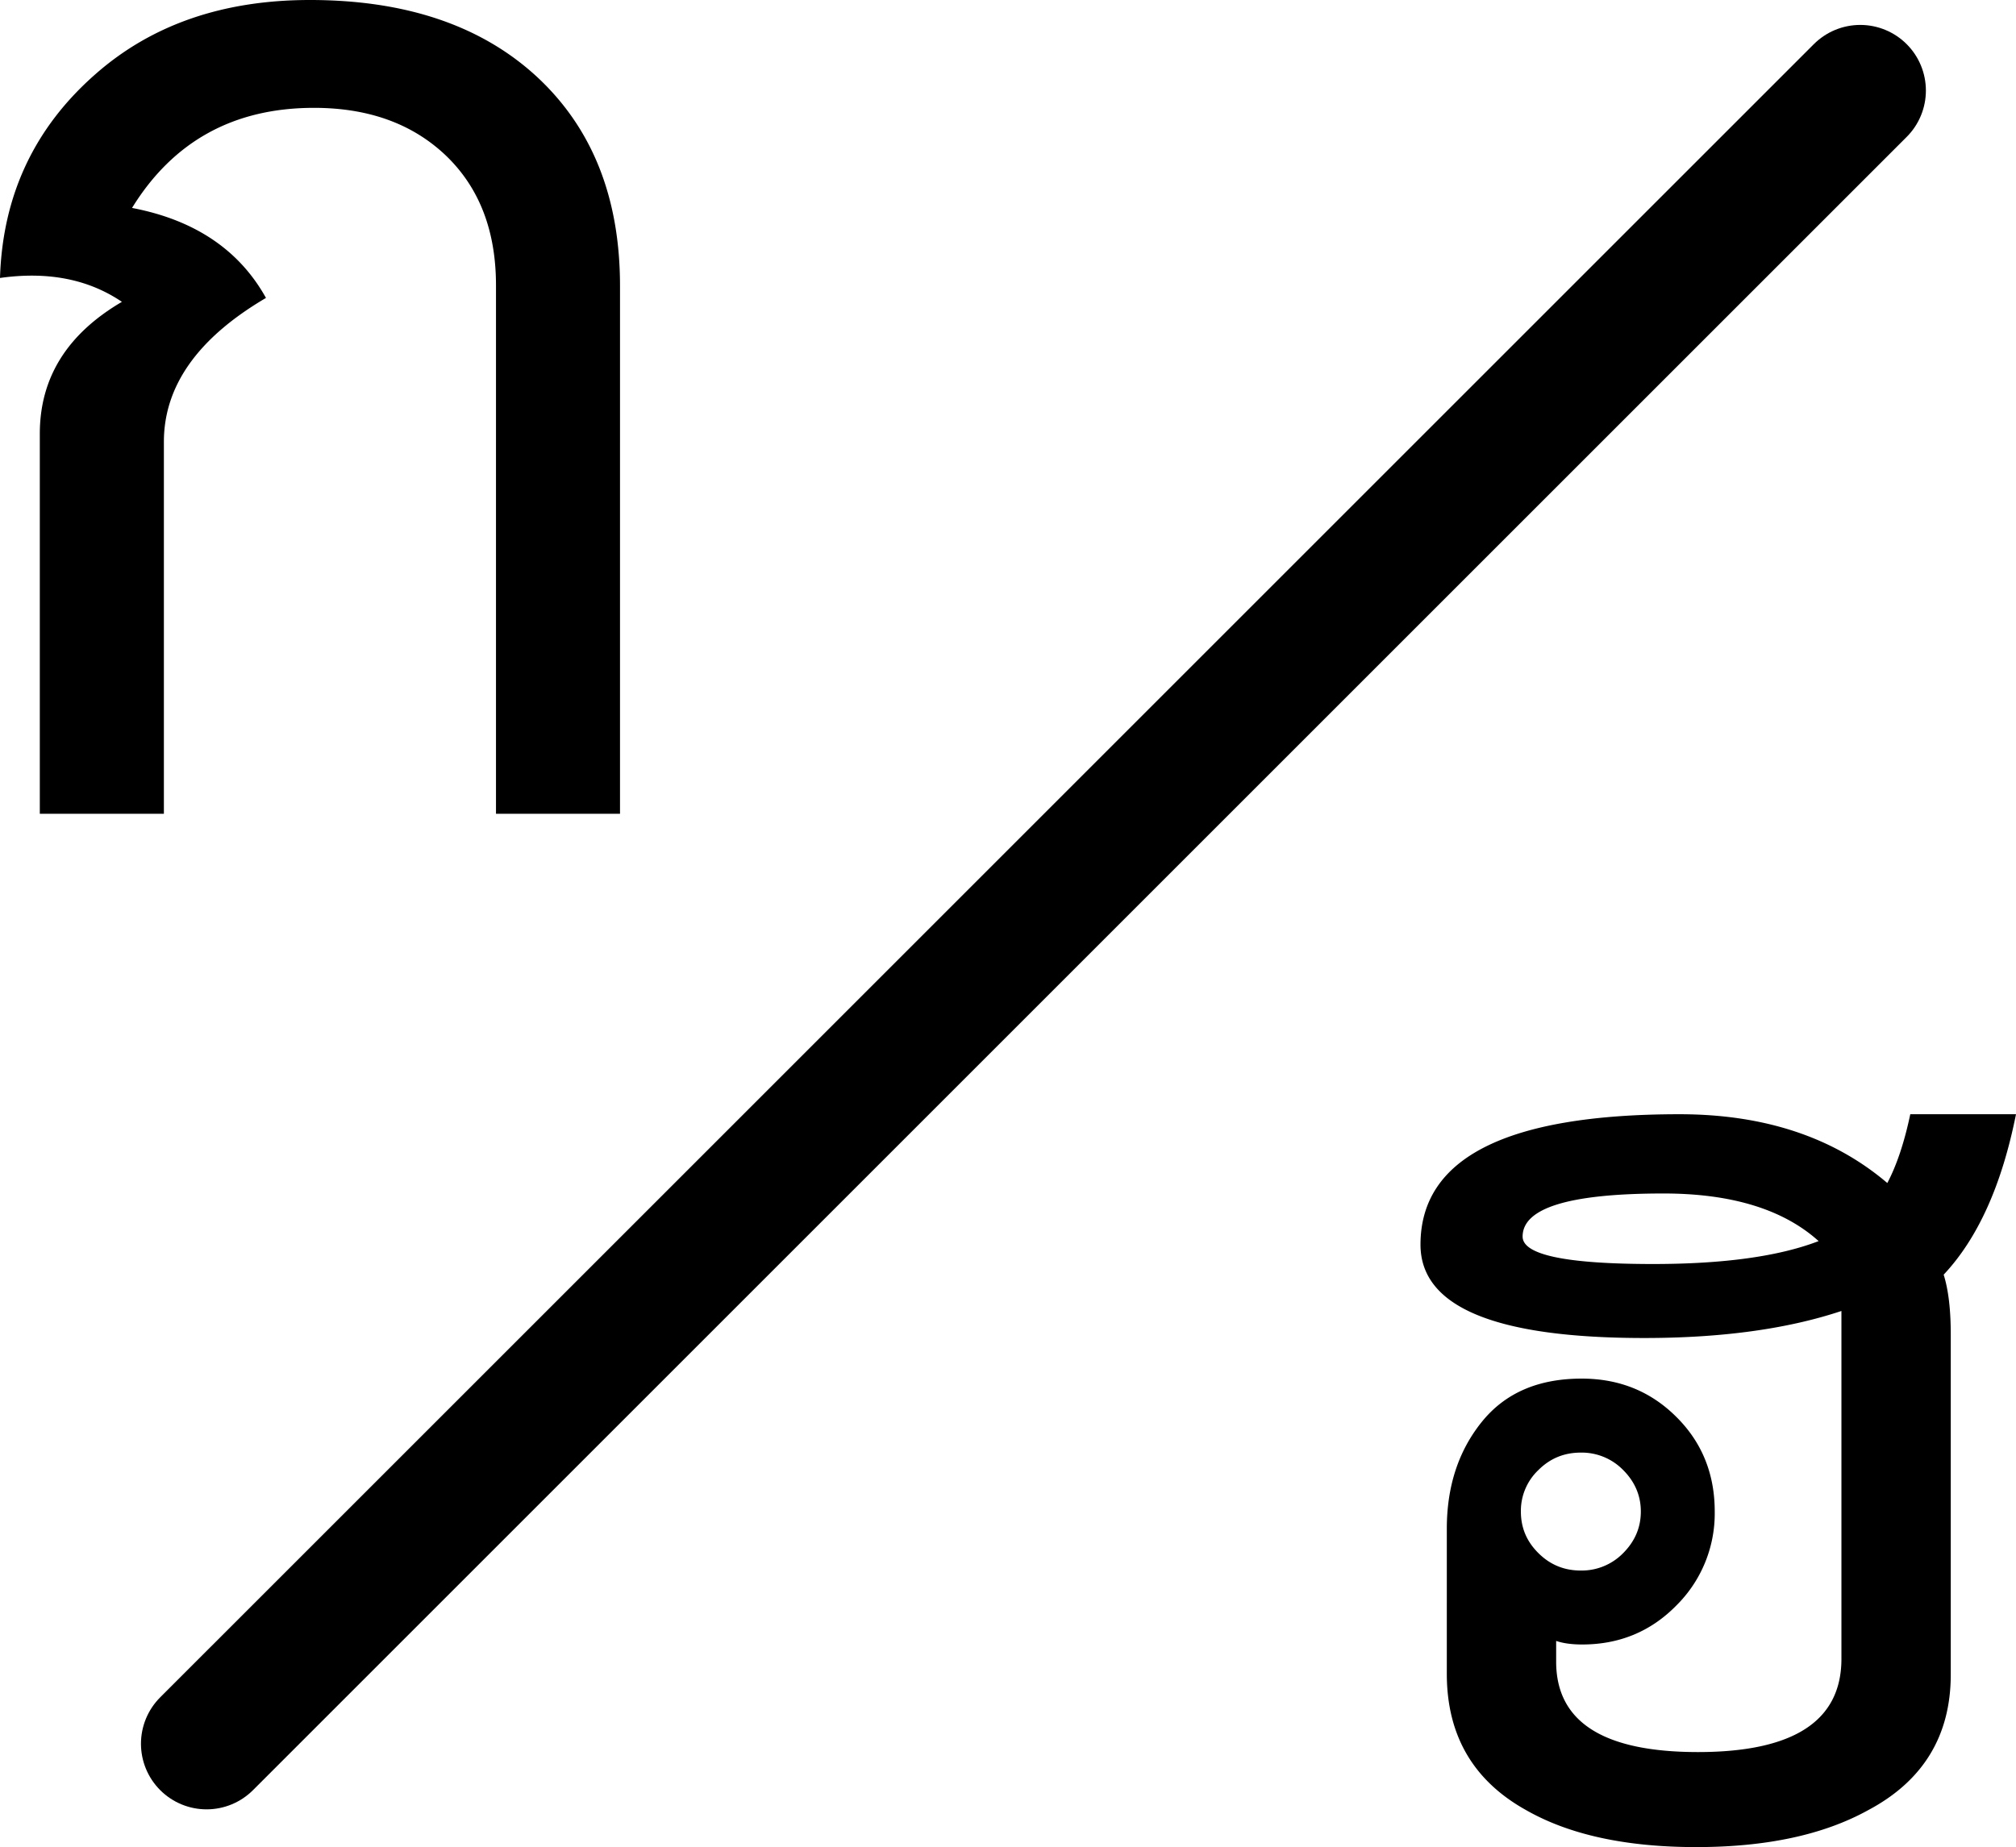
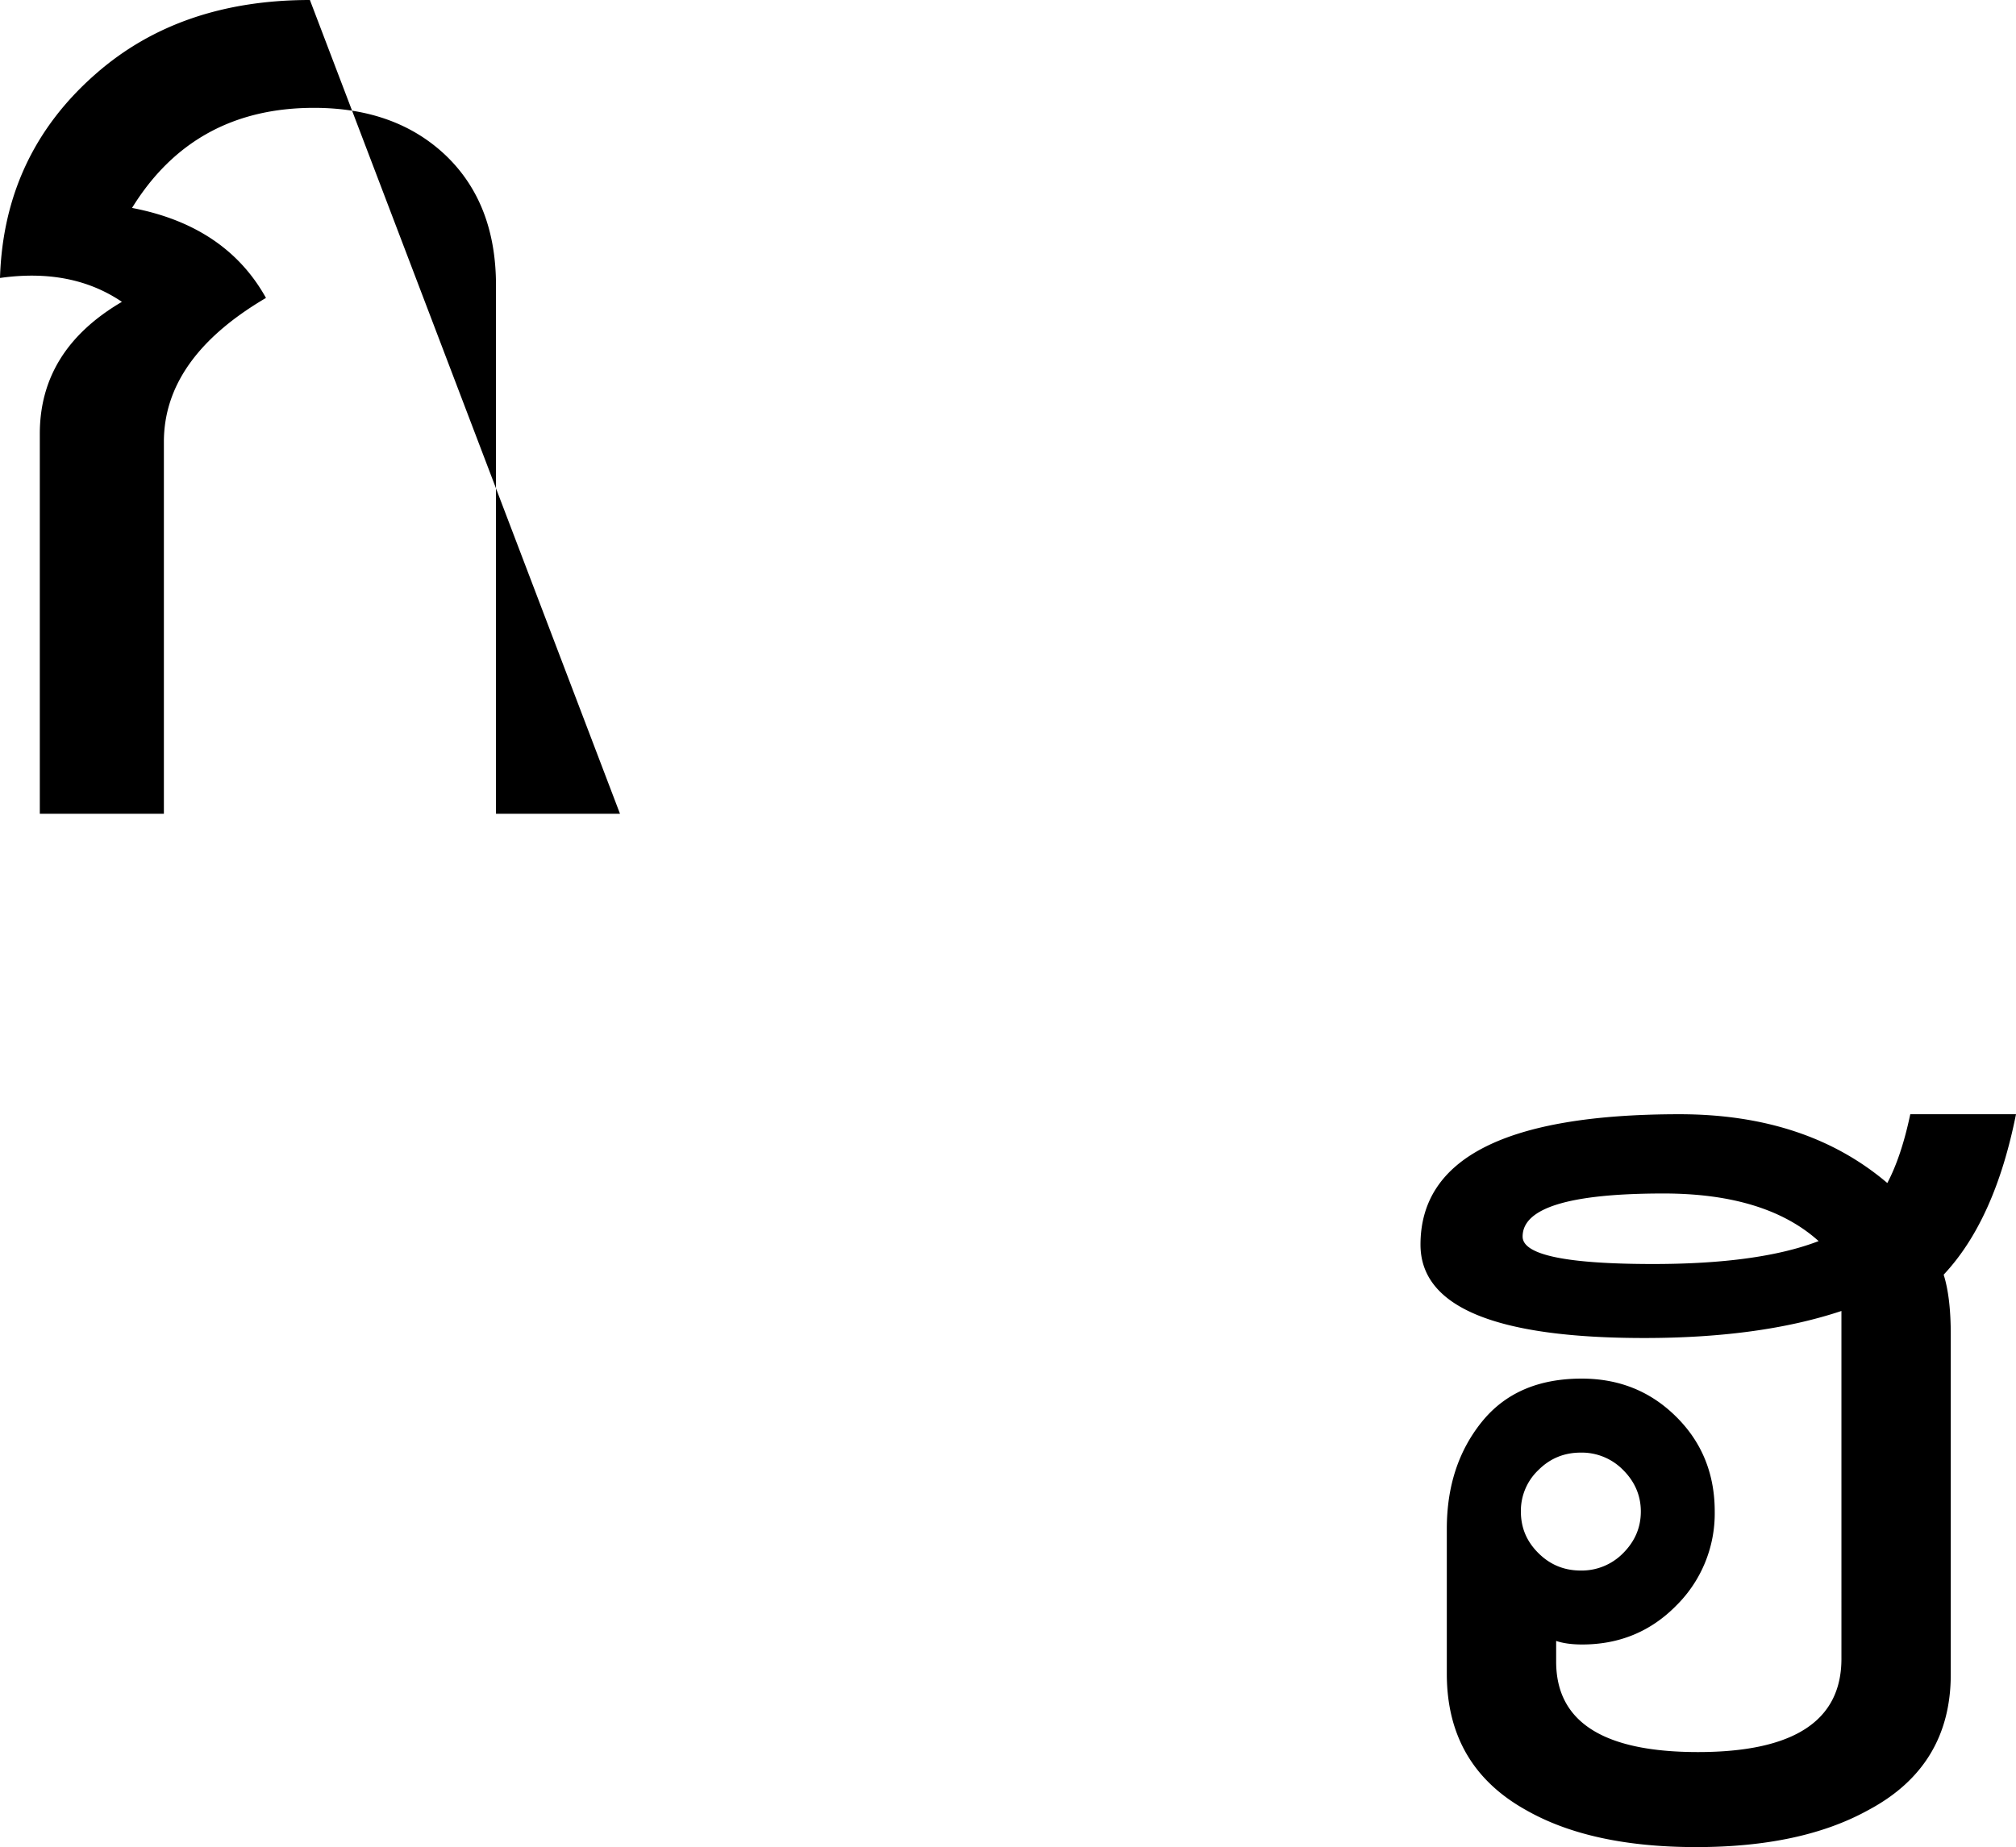
<svg xmlns="http://www.w3.org/2000/svg" viewBox="0 0 81.276 74.485">
-   <path fill="currentColor" d="M73.319 50.048c-1.42-1.279-3.507-1.92-6.253-1.92-3.787 0-5.681.578-5.681 1.737 0 .739 1.751 1.107 5.26 1.107 2.836 0 5.064-.305 6.674-.924m-7.168 10.904c0-.649-.247-1.208-.715-1.675a2.334 2.334 0 0 0-1.704-.7c-.666 0-1.234.229-1.707.7a2.268 2.268 0 0 0-.71 1.675c0 .658.235 1.212.71 1.681.473.47 1.04.7 1.707.7a2.34 2.34 0 0 0 1.704-.7c.468-.469.715-1.023.715-1.68m12.495 6.572c0 2.464-1.11 4.29-3.325 5.468-1.796.995-4.108 1.492-6.937 1.492-2.833 0-5.12-.497-6.867-1.496-2.127-1.187-3.188-3.018-3.188-5.494V61.65c0-1.71.47-3.147 1.413-4.315.942-1.166 2.283-1.742 4.024-1.742 1.504 0 2.774.508 3.81 1.538 1.033 1.021 1.554 2.298 1.554 3.82a5.221 5.221 0 0 1-1.547 3.791c-1.03 1.05-2.299 1.573-3.796 1.573-.422 0-.773-.049-1.05-.144v.836c0 2.43 1.902 3.646 5.717 3.646 3.86 0 5.784-1.256 5.784-3.76V52.866c-2.177.725-4.824 1.09-7.95 1.09-6.015 0-9.02-1.256-9.02-3.766 0-3.501 3.48-5.258 10.438-5.258 3.412 0 6.204.922 8.382 2.774.376-.71.686-1.635.926-2.774h4.262c-.568 2.843-1.535 4.999-2.916 6.47.192.612.286 1.414.286 2.41Zm-53.65-34.708h-5V11.509c0-2.198-.67-3.937-2.013-5.23-1.348-1.286-3.12-1.93-5.325-1.93-3.228 0-5.677 1.346-7.335 4.036 2.524.482 4.324 1.695 5.4 3.629-2.741 1.61-4.116 3.547-4.116 5.805v14.998H1.605V17.494c0-2.258 1.102-4.027 3.31-5.322-1.345-.911-2.98-1.236-4.915-.963.102-3.335 1.397-6.076 3.865-8.233C6.128.99 9.003 0 12.494 0c3.871 0 6.923 1.037 9.156 3.1 2.231 2.072 3.346 4.878 3.346 8.43Z" />
-   <path fill="none" stroke="currentColor" stroke-linecap="round" stroke-linejoin="round" stroke-miterlimit="10" stroke-width="5.292" d="M8.329 70.317 74.997 3.651" />
+   <path fill="currentColor" d="M73.319 50.048c-1.42-1.279-3.507-1.92-6.253-1.92-3.787 0-5.681.578-5.681 1.737 0 .739 1.751 1.107 5.26 1.107 2.836 0 5.064-.305 6.674-.924m-7.168 10.904c0-.649-.247-1.208-.715-1.675a2.334 2.334 0 0 0-1.704-.7c-.666 0-1.234.229-1.707.7a2.268 2.268 0 0 0-.71 1.675c0 .658.235 1.212.71 1.681.473.47 1.04.7 1.707.7a2.34 2.34 0 0 0 1.704-.7c.468-.469.715-1.023.715-1.68m12.495 6.572c0 2.464-1.11 4.29-3.325 5.468-1.796.995-4.108 1.492-6.937 1.492-2.833 0-5.12-.497-6.867-1.496-2.127-1.187-3.188-3.018-3.188-5.494V61.65c0-1.71.47-3.147 1.413-4.315.942-1.166 2.283-1.742 4.024-1.742 1.504 0 2.774.508 3.81 1.538 1.033 1.021 1.554 2.298 1.554 3.82a5.221 5.221 0 0 1-1.547 3.791c-1.03 1.05-2.299 1.573-3.796 1.573-.422 0-.773-.049-1.05-.144v.836c0 2.43 1.902 3.646 5.717 3.646 3.86 0 5.784-1.256 5.784-3.76V52.866c-2.177.725-4.824 1.09-7.95 1.09-6.015 0-9.02-1.256-9.02-3.766 0-3.501 3.48-5.258 10.438-5.258 3.412 0 6.204.922 8.382 2.774.376-.71.686-1.635.926-2.774h4.262c-.568 2.843-1.535 4.999-2.916 6.47.192.612.286 1.414.286 2.41Zm-53.65-34.708h-5V11.509c0-2.198-.67-3.937-2.013-5.23-1.348-1.286-3.12-1.93-5.325-1.93-3.228 0-5.677 1.346-7.335 4.036 2.524.482 4.324 1.695 5.4 3.629-2.741 1.61-4.116 3.547-4.116 5.805v14.998H1.605V17.494c0-2.258 1.102-4.027 3.31-5.322-1.345-.911-2.98-1.236-4.915-.963.102-3.335 1.397-6.076 3.865-8.233C6.128.99 9.003 0 12.494 0Z" />
</svg>